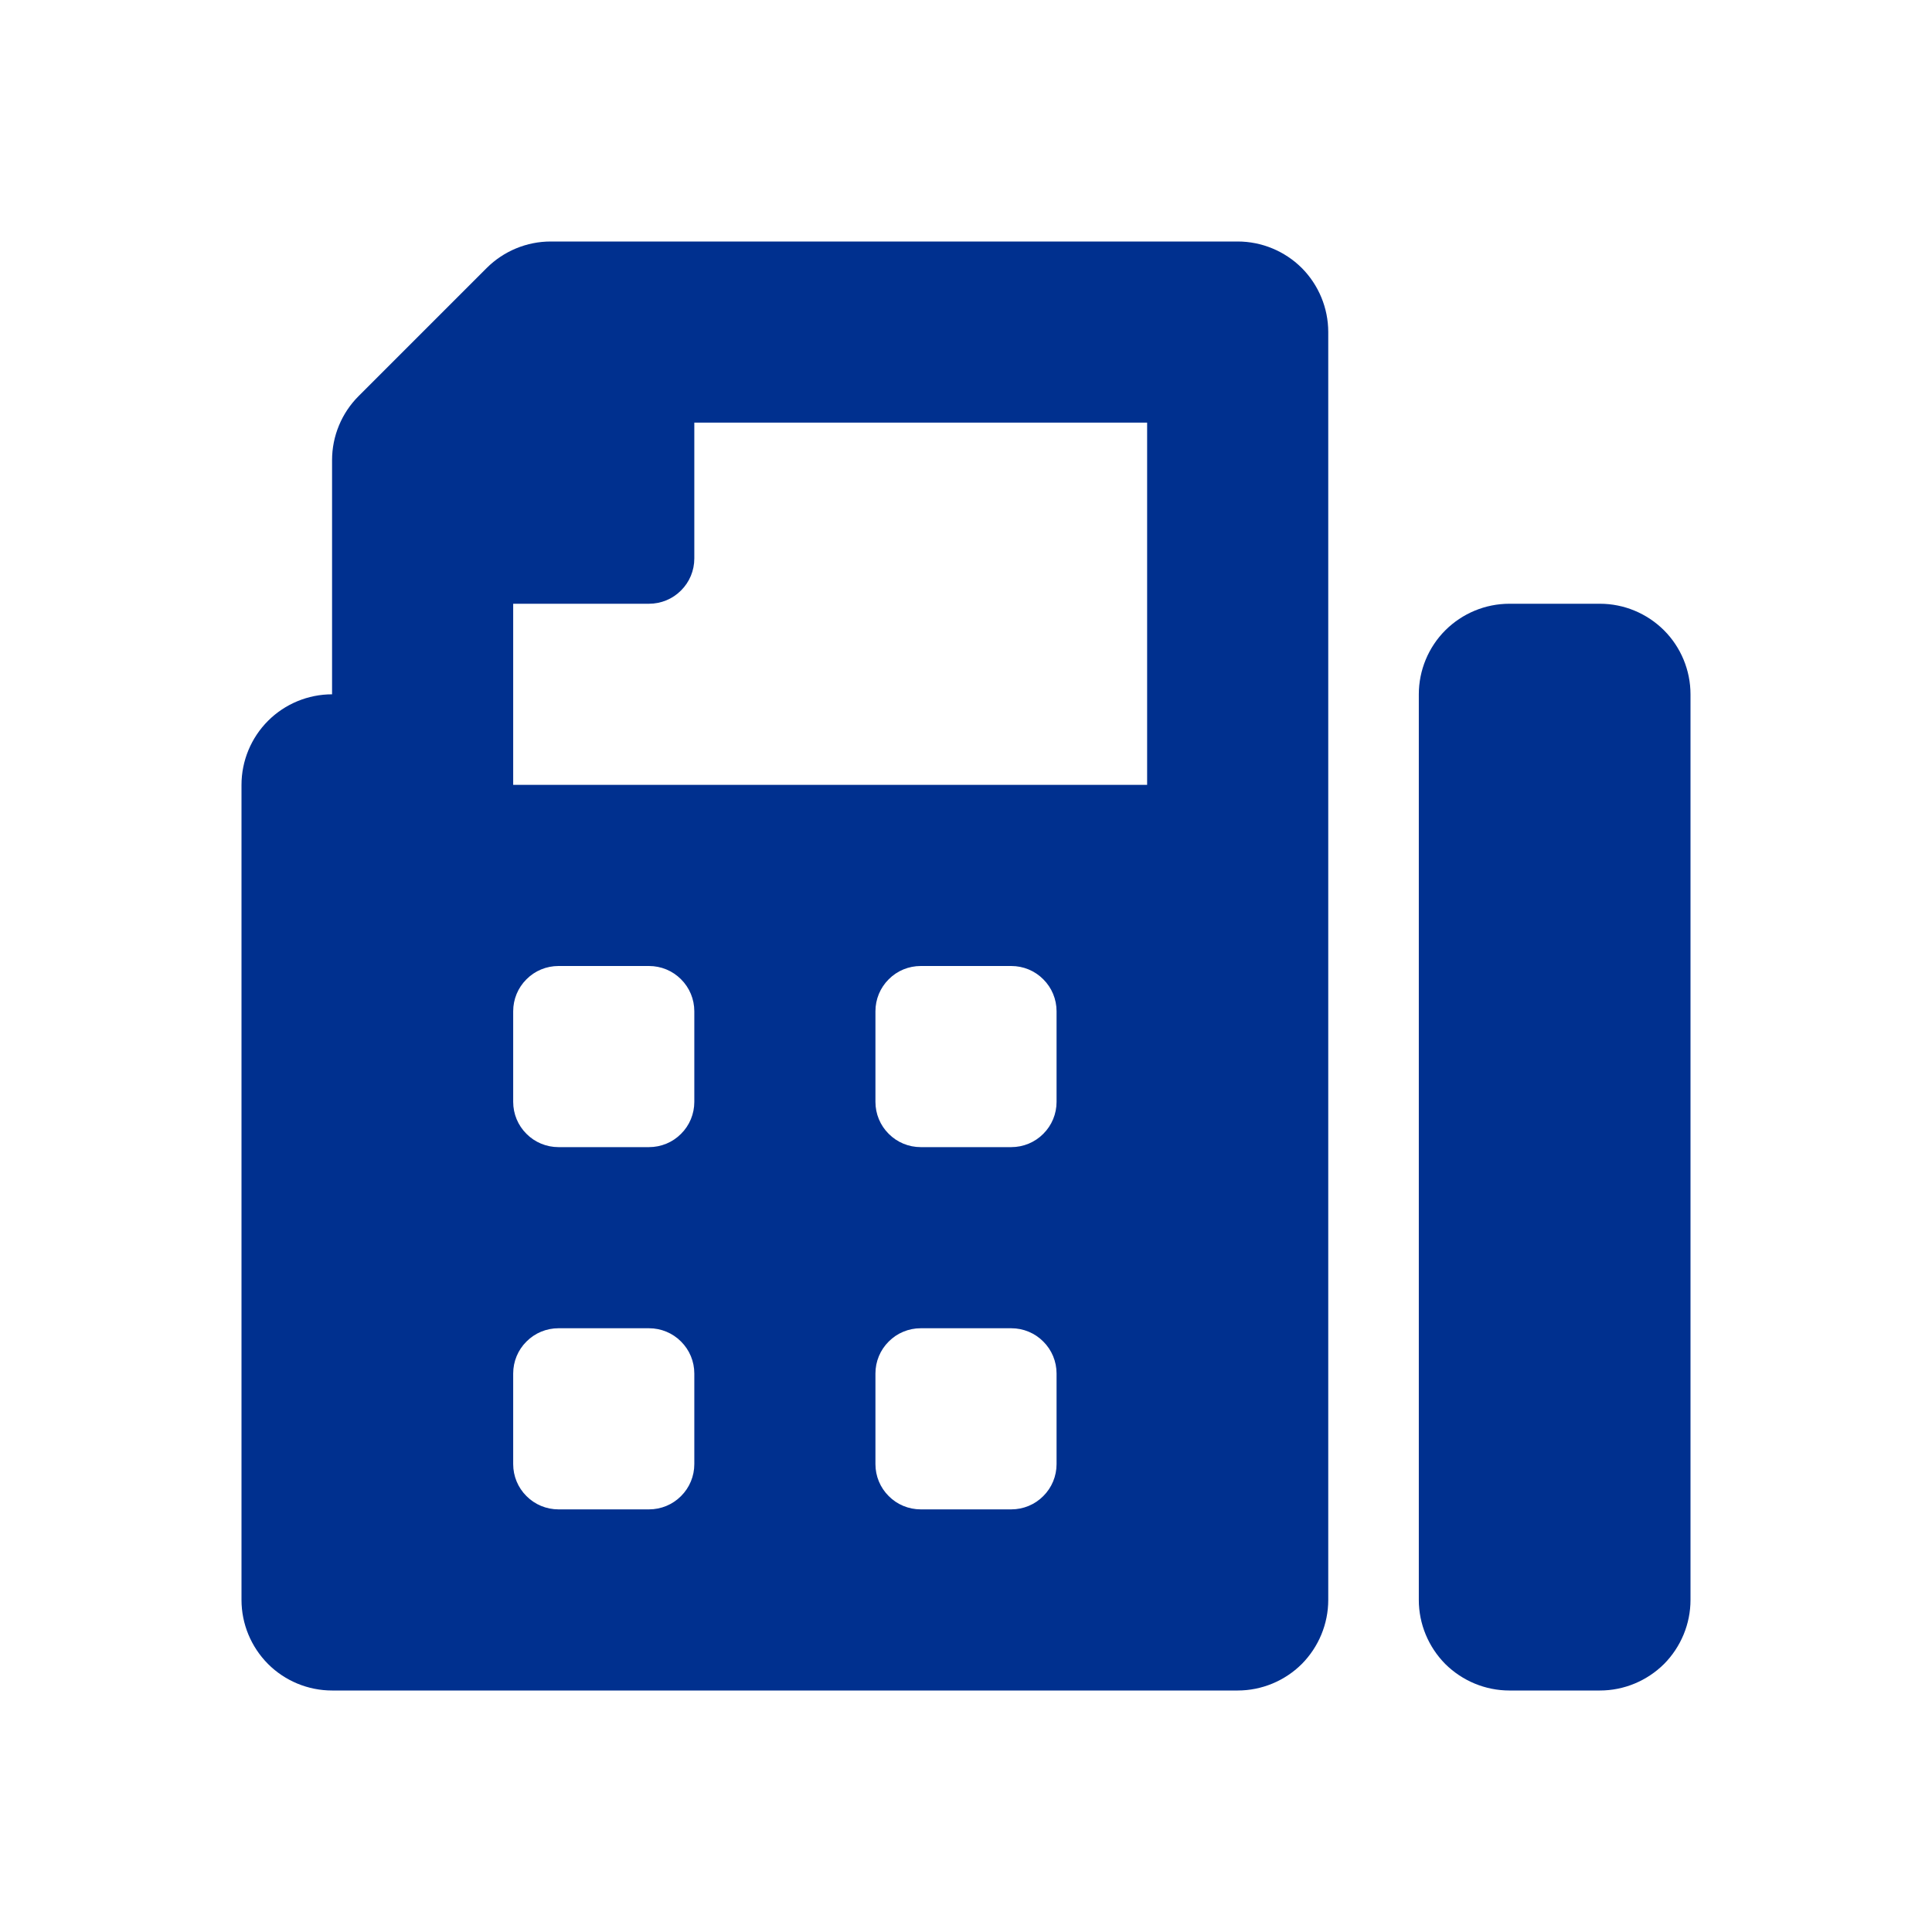
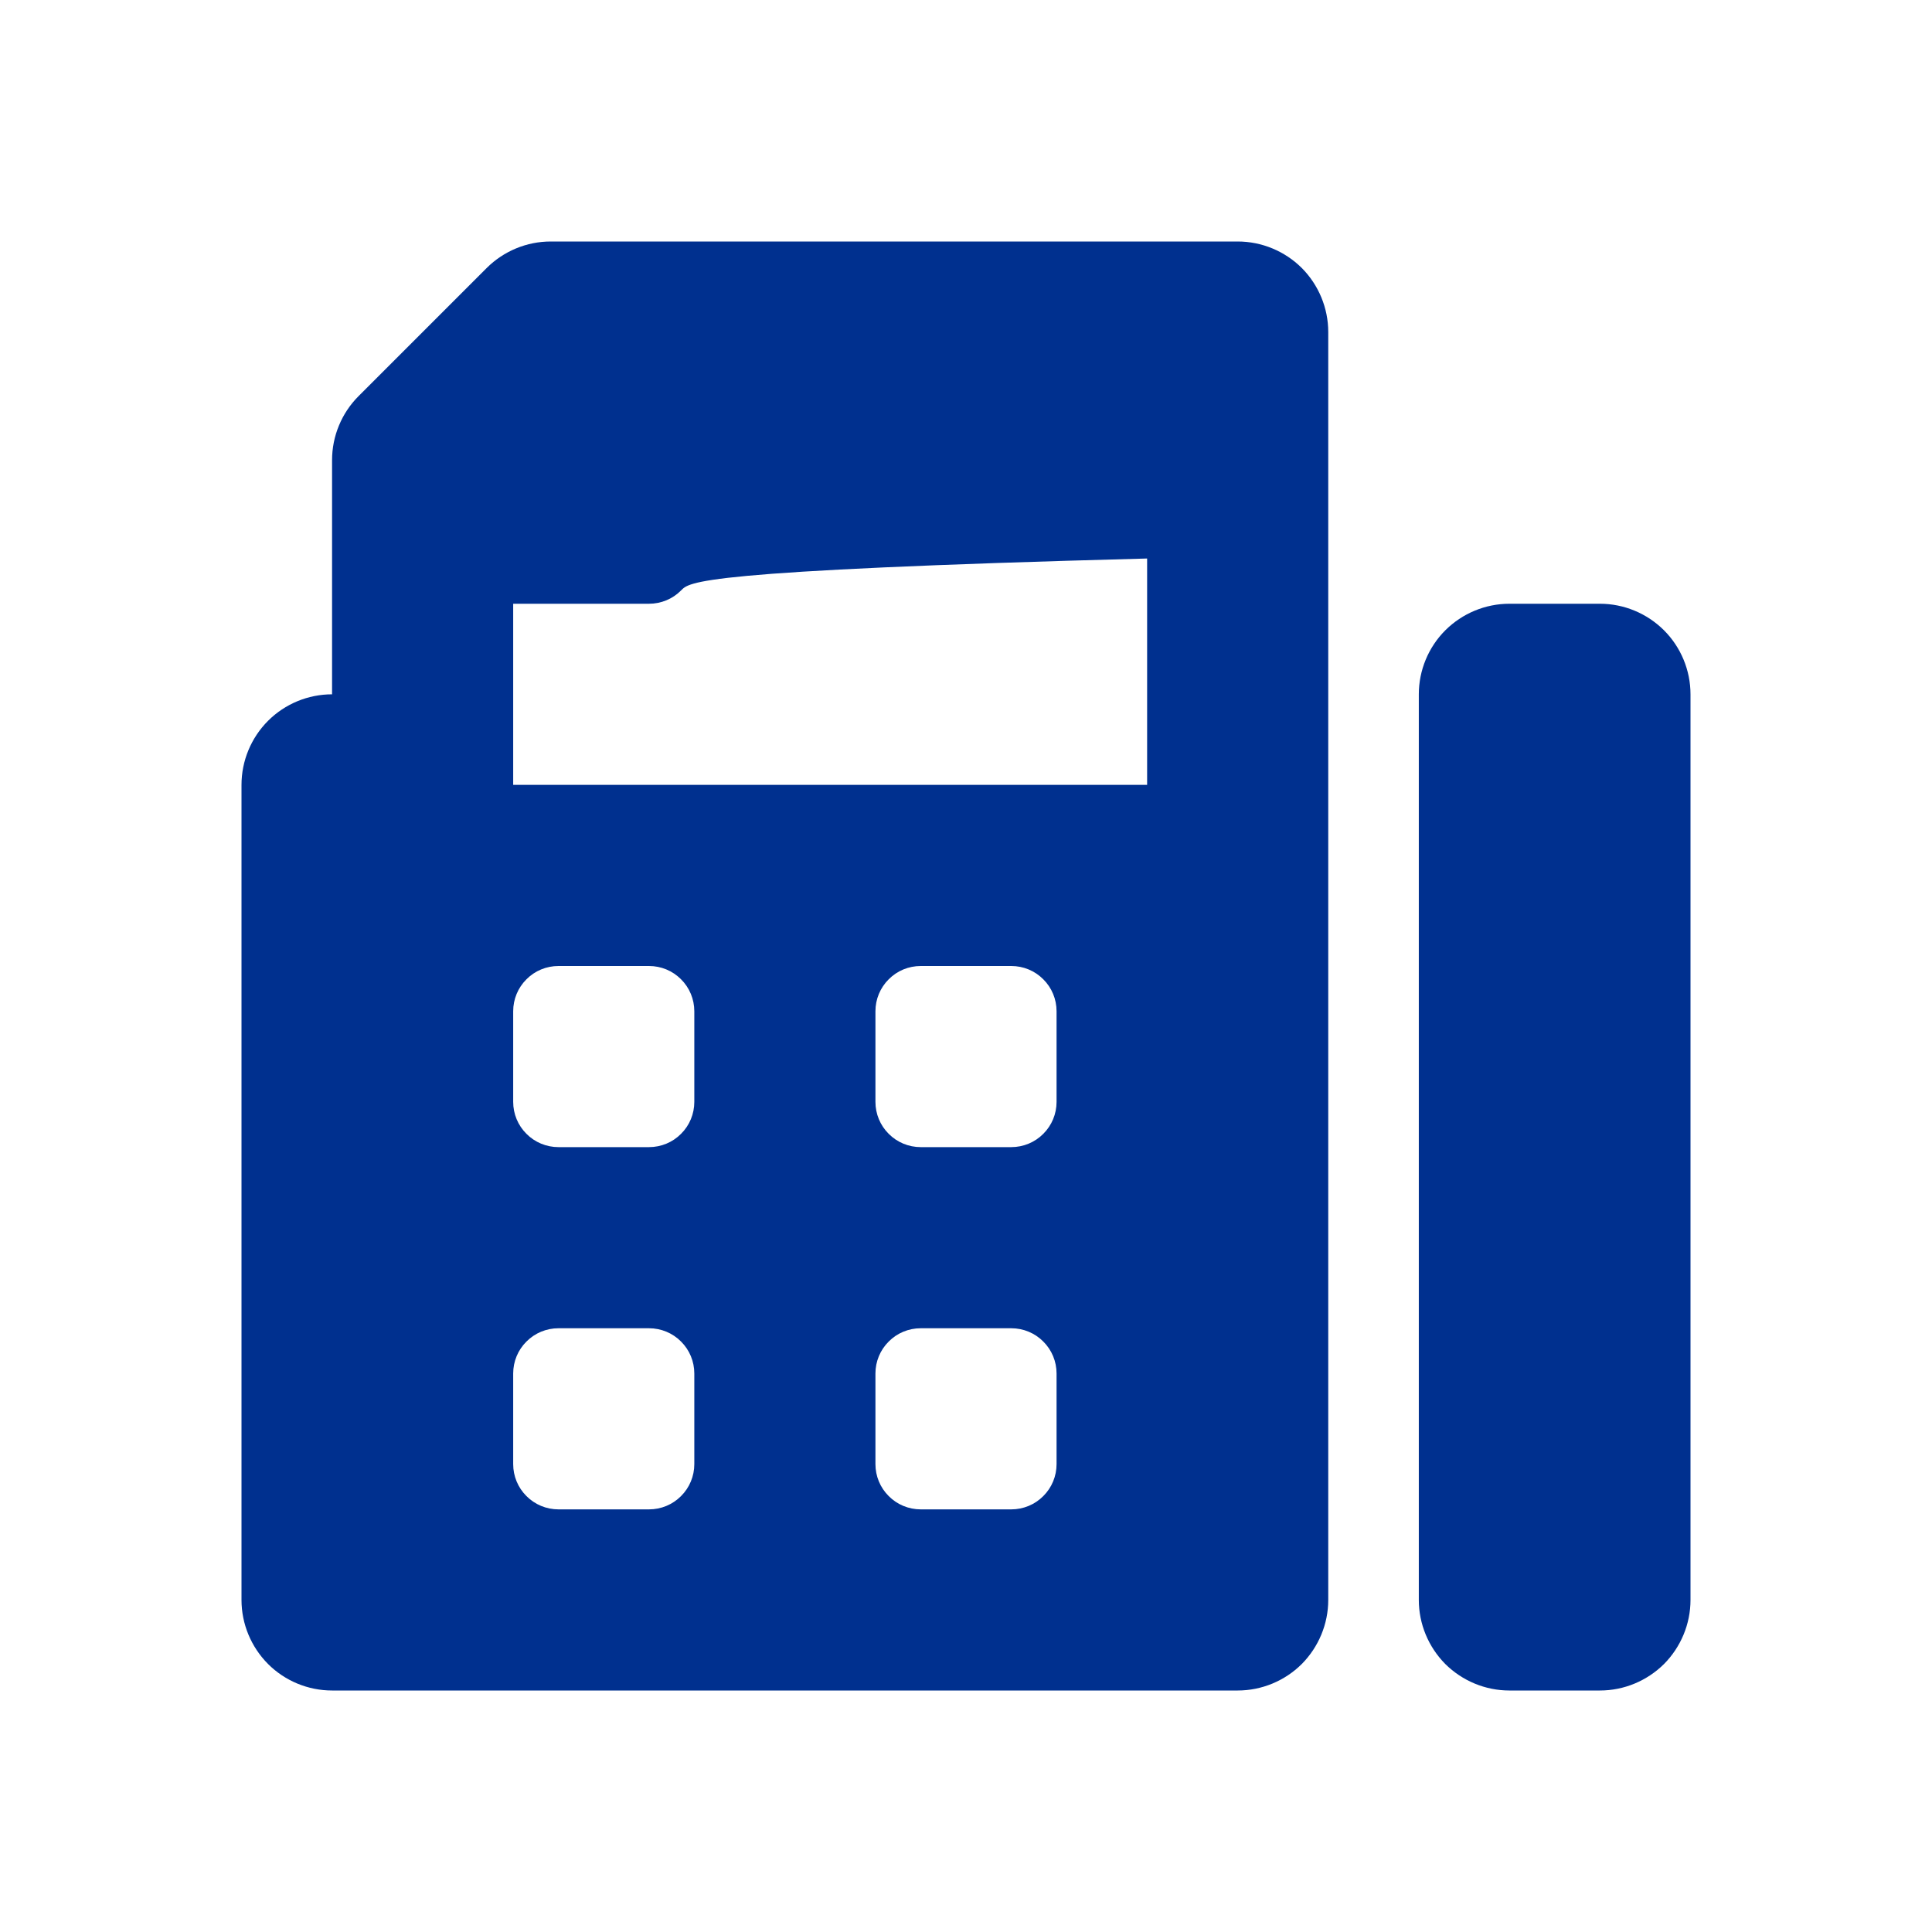
<svg xmlns="http://www.w3.org/2000/svg" width="24" height="24" viewBox="0 0 24 24" fill="none">
-   <path d="M4.125 8.625V5.716C4.125 5.568 4.154 5.422 4.211 5.285C4.267 5.149 4.35 5.025 4.455 4.92L6.046 3.329C6.257 3.119 6.543 3 6.841 3H15.375C15.673 3 15.96 3.119 16.171 3.329C16.381 3.54 16.5 3.827 16.5 4.125V19.875C16.5 20.173 16.381 20.459 16.171 20.671C15.96 20.881 15.673 21 15.375 21H4.125C3.827 21 3.54 20.881 3.33 20.671C3.119 20.459 3 20.173 3 19.875V9.75C3 9.452 3.119 9.165 3.33 8.954C3.54 8.744 3.827 8.625 4.125 8.625ZM10.875 18.188C10.875 18.337 10.934 18.48 11.04 18.585C11.145 18.691 11.288 18.75 11.438 18.75H12.562C12.712 18.75 12.855 18.691 12.96 18.585C13.066 18.48 13.125 18.337 13.125 18.188V17.062C13.125 16.913 13.066 16.77 12.96 16.665C12.855 16.559 12.712 16.5 12.562 16.5H11.438C11.288 16.5 11.145 16.559 11.04 16.665C10.934 16.77 10.875 16.913 10.875 17.062V18.188ZM10.875 13.688C10.875 13.837 10.934 13.98 11.04 14.085C11.145 14.191 11.288 14.25 11.438 14.25H12.562C12.712 14.25 12.855 14.191 12.96 14.085C13.066 13.98 13.125 13.837 13.125 13.688V12.562C13.125 12.413 13.066 12.27 12.96 12.165C12.855 12.059 12.712 12 12.562 12H11.438C11.288 12 11.145 12.059 11.04 12.165C10.934 12.27 10.875 12.413 10.875 12.562V13.688ZM6.375 18.188C6.375 18.337 6.434 18.48 6.54 18.585C6.645 18.691 6.788 18.75 6.938 18.75H8.062C8.212 18.75 8.355 18.691 8.46 18.585C8.566 18.48 8.625 18.337 8.625 18.188V17.062C8.625 16.913 8.566 16.77 8.46 16.665C8.355 16.559 8.212 16.5 8.062 16.5H6.938C6.788 16.5 6.645 16.559 6.54 16.665C6.434 16.77 6.375 16.913 6.375 17.062V18.188ZM6.375 13.688C6.375 13.837 6.434 13.98 6.54 14.085C6.645 14.191 6.788 14.25 6.938 14.25H8.062C8.212 14.25 8.355 14.191 8.46 14.085C8.566 13.98 8.625 13.837 8.625 13.688V12.562C8.625 12.413 8.566 12.27 8.46 12.165C8.355 12.059 8.212 12 8.062 12H6.938C6.788 12 6.645 12.059 6.54 12.165C6.434 12.27 6.375 12.413 6.375 12.562V13.688ZM6.375 9.75H14.25V5.25H8.625V6.938C8.625 7.087 8.566 7.23 8.46 7.335C8.355 7.441 8.212 7.5 8.062 7.5H6.375V9.75ZM18.75 7.5H19.875C20.173 7.5 20.459 7.619 20.671 7.83C20.881 8.04 21 8.327 21 8.625V19.875C21 20.173 20.881 20.459 20.671 20.671C20.459 20.881 20.173 21 19.875 21H18.75C18.452 21 18.166 20.881 17.954 20.671C17.744 20.459 17.625 20.173 17.625 19.875V8.625C17.625 8.327 17.744 8.04 17.954 7.83C18.166 7.619 18.452 7.5 18.75 7.5Z" fill="#00308F" />
+   <path d="M4.125 8.625V5.716C4.125 5.568 4.154 5.422 4.211 5.285C4.267 5.149 4.35 5.025 4.455 4.92L6.046 3.329C6.257 3.119 6.543 3 6.841 3H15.375C15.673 3 15.96 3.119 16.171 3.329C16.381 3.54 16.5 3.827 16.5 4.125V19.875C16.5 20.173 16.381 20.459 16.171 20.671C15.96 20.881 15.673 21 15.375 21H4.125C3.827 21 3.54 20.881 3.33 20.671C3.119 20.459 3 20.173 3 19.875V9.75C3 9.452 3.119 9.165 3.33 8.954C3.54 8.744 3.827 8.625 4.125 8.625ZM10.875 18.188C10.875 18.337 10.934 18.48 11.04 18.585C11.145 18.691 11.288 18.75 11.438 18.75H12.562C12.712 18.75 12.855 18.691 12.96 18.585C13.066 18.48 13.125 18.337 13.125 18.188V17.062C13.125 16.913 13.066 16.77 12.96 16.665C12.855 16.559 12.712 16.5 12.562 16.5H11.438C11.288 16.5 11.145 16.559 11.04 16.665C10.934 16.77 10.875 16.913 10.875 17.062V18.188ZM10.875 13.688C10.875 13.837 10.934 13.98 11.04 14.085C11.145 14.191 11.288 14.25 11.438 14.25H12.562C12.712 14.25 12.855 14.191 12.96 14.085C13.066 13.98 13.125 13.837 13.125 13.688V12.562C13.125 12.413 13.066 12.27 12.96 12.165C12.855 12.059 12.712 12 12.562 12H11.438C11.288 12 11.145 12.059 11.04 12.165C10.934 12.27 10.875 12.413 10.875 12.562V13.688ZM6.375 18.188C6.375 18.337 6.434 18.48 6.54 18.585C6.645 18.691 6.788 18.75 6.938 18.75H8.062C8.212 18.75 8.355 18.691 8.46 18.585C8.566 18.48 8.625 18.337 8.625 18.188V17.062C8.625 16.913 8.566 16.77 8.46 16.665C8.355 16.559 8.212 16.5 8.062 16.5H6.938C6.788 16.5 6.645 16.559 6.54 16.665C6.434 16.77 6.375 16.913 6.375 17.062V18.188ZM6.375 13.688C6.375 13.837 6.434 13.98 6.54 14.085C6.645 14.191 6.788 14.25 6.938 14.25H8.062C8.212 14.25 8.355 14.191 8.46 14.085C8.566 13.98 8.625 13.837 8.625 13.688V12.562C8.625 12.413 8.566 12.27 8.46 12.165C8.355 12.059 8.212 12 8.062 12H6.938C6.788 12 6.645 12.059 6.54 12.165C6.434 12.27 6.375 12.413 6.375 12.562V13.688ZM6.375 9.75H14.25V5.25V6.938C8.625 7.087 8.566 7.23 8.46 7.335C8.355 7.441 8.212 7.5 8.062 7.5H6.375V9.75ZM18.75 7.5H19.875C20.173 7.5 20.459 7.619 20.671 7.83C20.881 8.04 21 8.327 21 8.625V19.875C21 20.173 20.881 20.459 20.671 20.671C20.459 20.881 20.173 21 19.875 21H18.75C18.452 21 18.166 20.881 17.954 20.671C17.744 20.459 17.625 20.173 17.625 19.875V8.625C17.625 8.327 17.744 8.04 17.954 7.83C18.166 7.619 18.452 7.5 18.75 7.5Z" fill="#00308F" />
</svg>